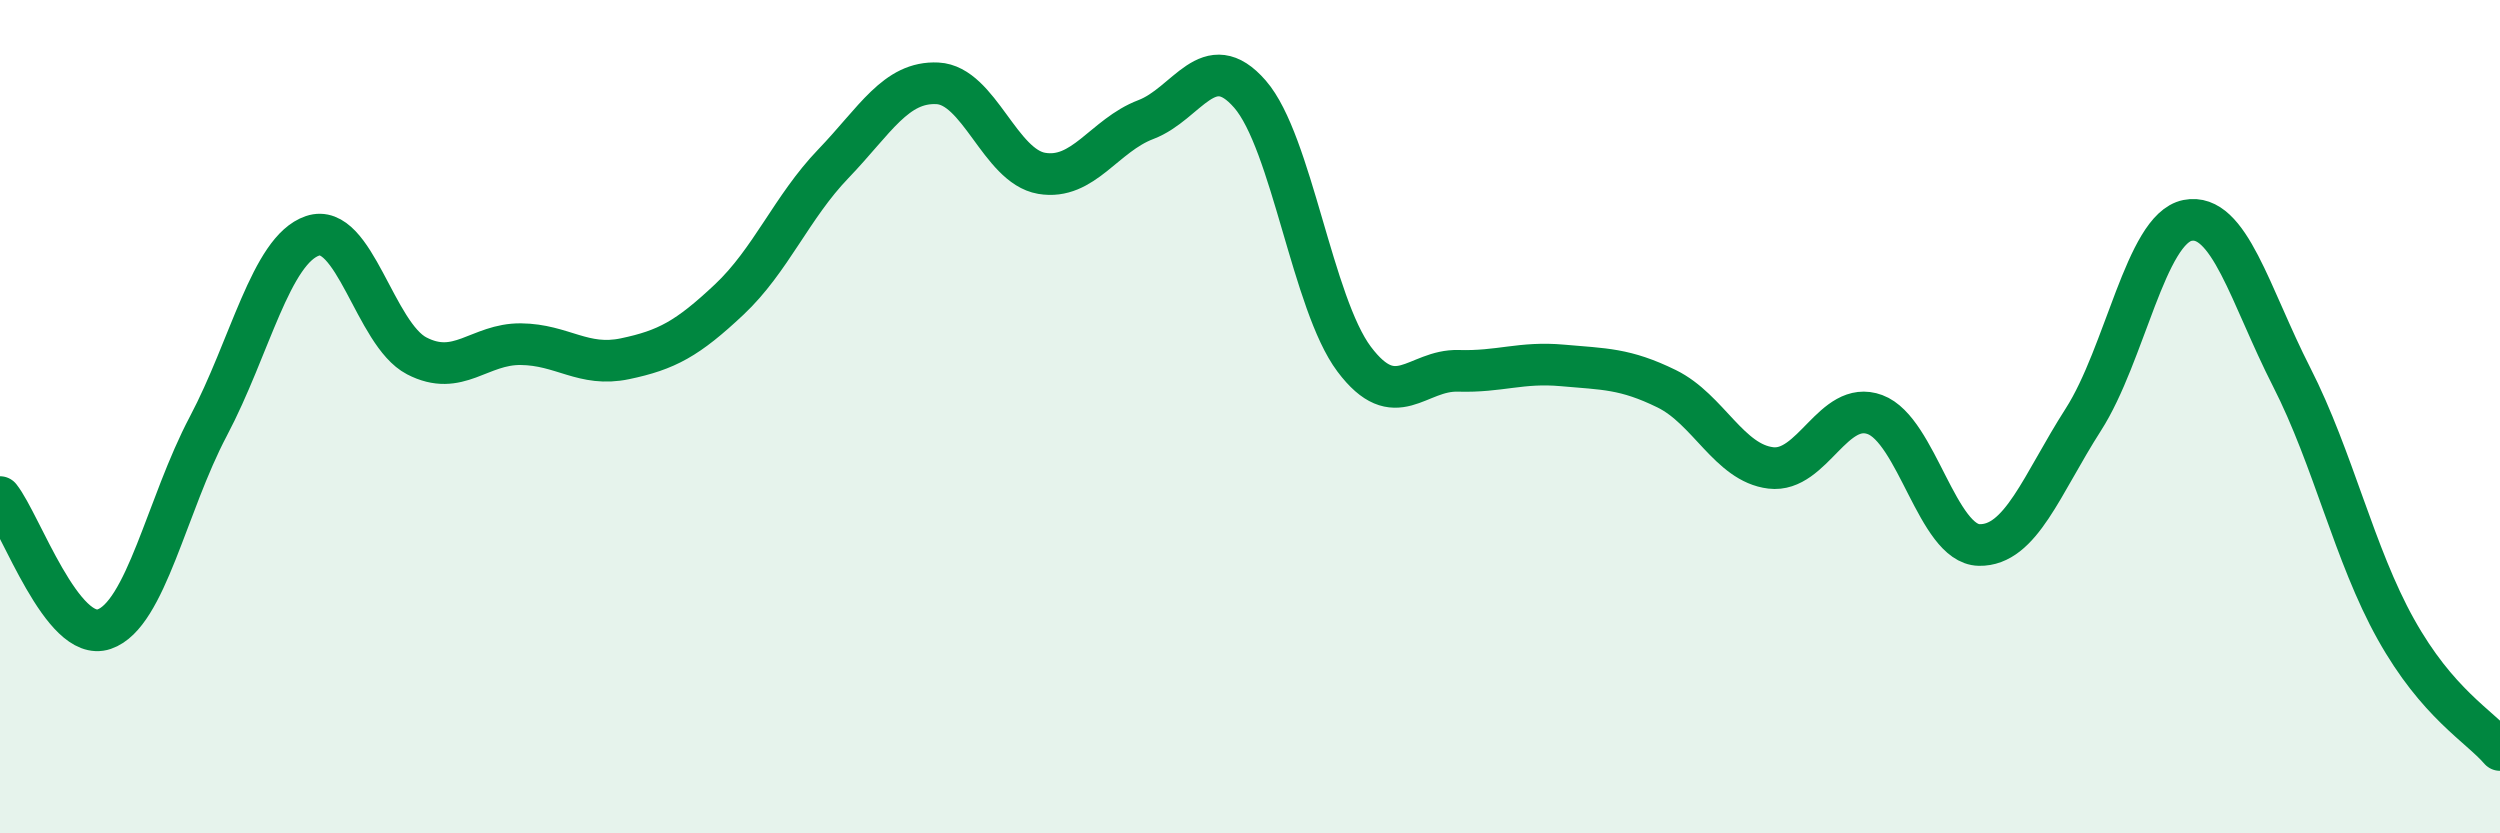
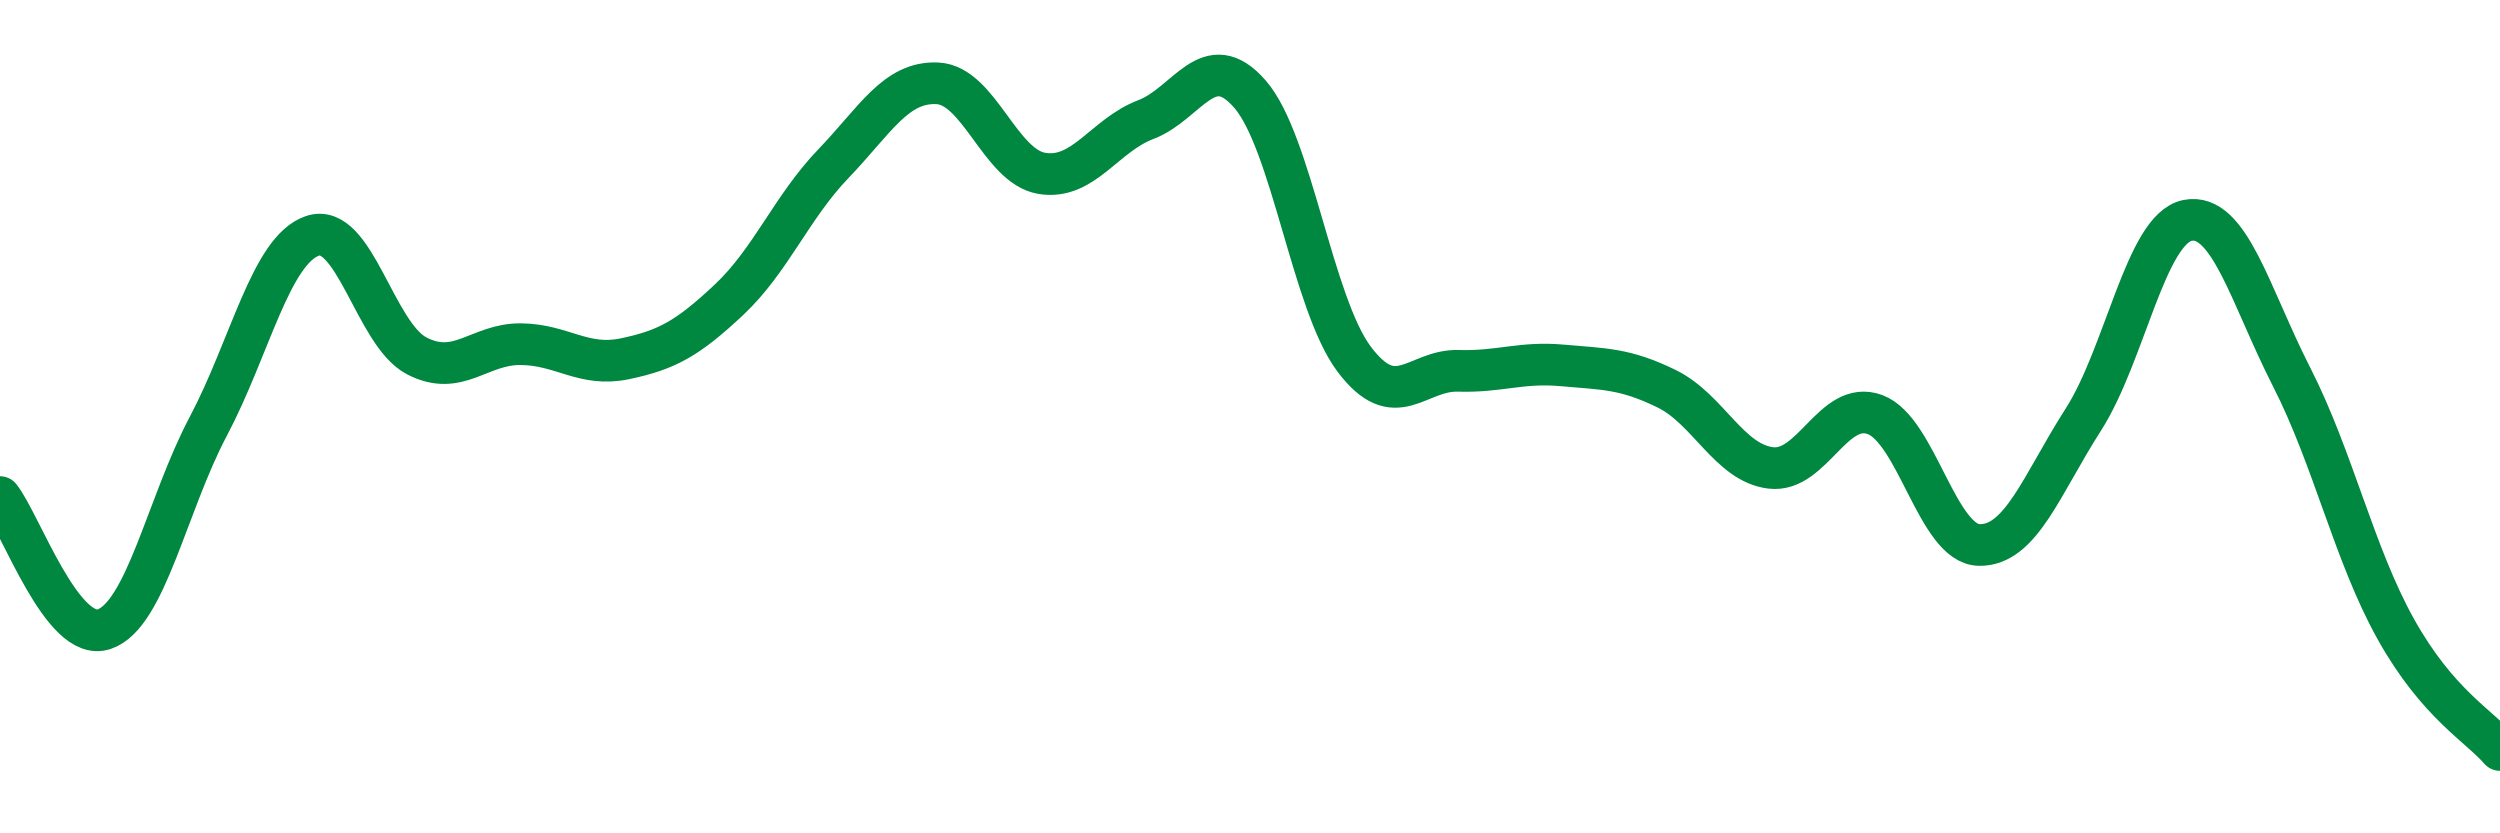
<svg xmlns="http://www.w3.org/2000/svg" width="60" height="20" viewBox="0 0 60 20">
-   <path d="M 0,11.93 C 0.5,12.56 1.5,15.44 2.5,15.1 C 3.5,14.76 4,12.12 5,10.23 C 6,8.34 6.5,6 7.5,5.66 C 8.5,5.32 9,8.02 10,8.54 C 11,9.06 11.5,8.25 12.5,8.26 C 13.5,8.27 14,8.82 15,8.61 C 16,8.4 16.5,8.13 17.5,7.19 C 18.5,6.25 19,4.97 20,3.93 C 21,2.89 21.5,1.95 22.5,2 C 23.5,2.05 24,3.99 25,4.16 C 26,4.33 26.5,3.25 27.5,2.87 C 28.5,2.49 29,1.11 30,2.26 C 31,3.41 31.5,7.29 32.5,8.62 C 33.5,9.95 34,8.87 35,8.9 C 36,8.93 36.5,8.68 37.5,8.77 C 38.5,8.86 39,8.84 40,9.33 C 41,9.82 41.5,11.11 42.5,11.23 C 43.5,11.35 44,9.58 45,9.95 C 46,10.32 46.5,13.06 47.5,13.08 C 48.5,13.1 49,11.63 50,10.07 C 51,8.51 51.5,5.49 52.5,5.29 C 53.5,5.09 54,7.09 55,9.05 C 56,11.01 56.5,13.31 57.5,15.1 C 58.5,16.89 59.5,17.42 60,18L60 20L0 20Z" fill="#008740" opacity="0.1" stroke-linecap="round" stroke-linejoin="round" />
  <path d="M 0,11.93 C 0.5,12.56 1.5,15.44 2.5,15.1 C 3.5,14.76 4,12.12 5,10.23 C 6,8.34 6.5,6 7.5,5.66 C 8.5,5.32 9,8.02 10,8.54 C 11,9.06 11.5,8.25 12.5,8.26 C 13.5,8.27 14,8.82 15,8.61 C 16,8.4 16.5,8.13 17.5,7.19 C 18.5,6.25 19,4.97 20,3.93 C 21,2.89 21.5,1.95 22.5,2 C 23.5,2.05 24,3.99 25,4.16 C 26,4.33 26.5,3.25 27.5,2.87 C 28.5,2.49 29,1.11 30,2.26 C 31,3.41 31.5,7.29 32.5,8.62 C 33.5,9.95 34,8.87 35,8.9 C 36,8.93 36.5,8.68 37.5,8.77 C 38.5,8.86 39,8.84 40,9.33 C 41,9.82 41.5,11.11 42.5,11.23 C 43.5,11.35 44,9.58 45,9.95 C 46,10.32 46.5,13.06 47.5,13.08 C 48.5,13.1 49,11.63 50,10.07 C 51,8.51 51.5,5.49 52.5,5.29 C 53.5,5.09 54,7.09 55,9.05 C 56,11.01 56.5,13.31 57.5,15.1 C 58.5,16.89 59.5,17.42 60,18" stroke="#008740" stroke-width="1" fill="none" stroke-linecap="round" stroke-linejoin="round" />
</svg>